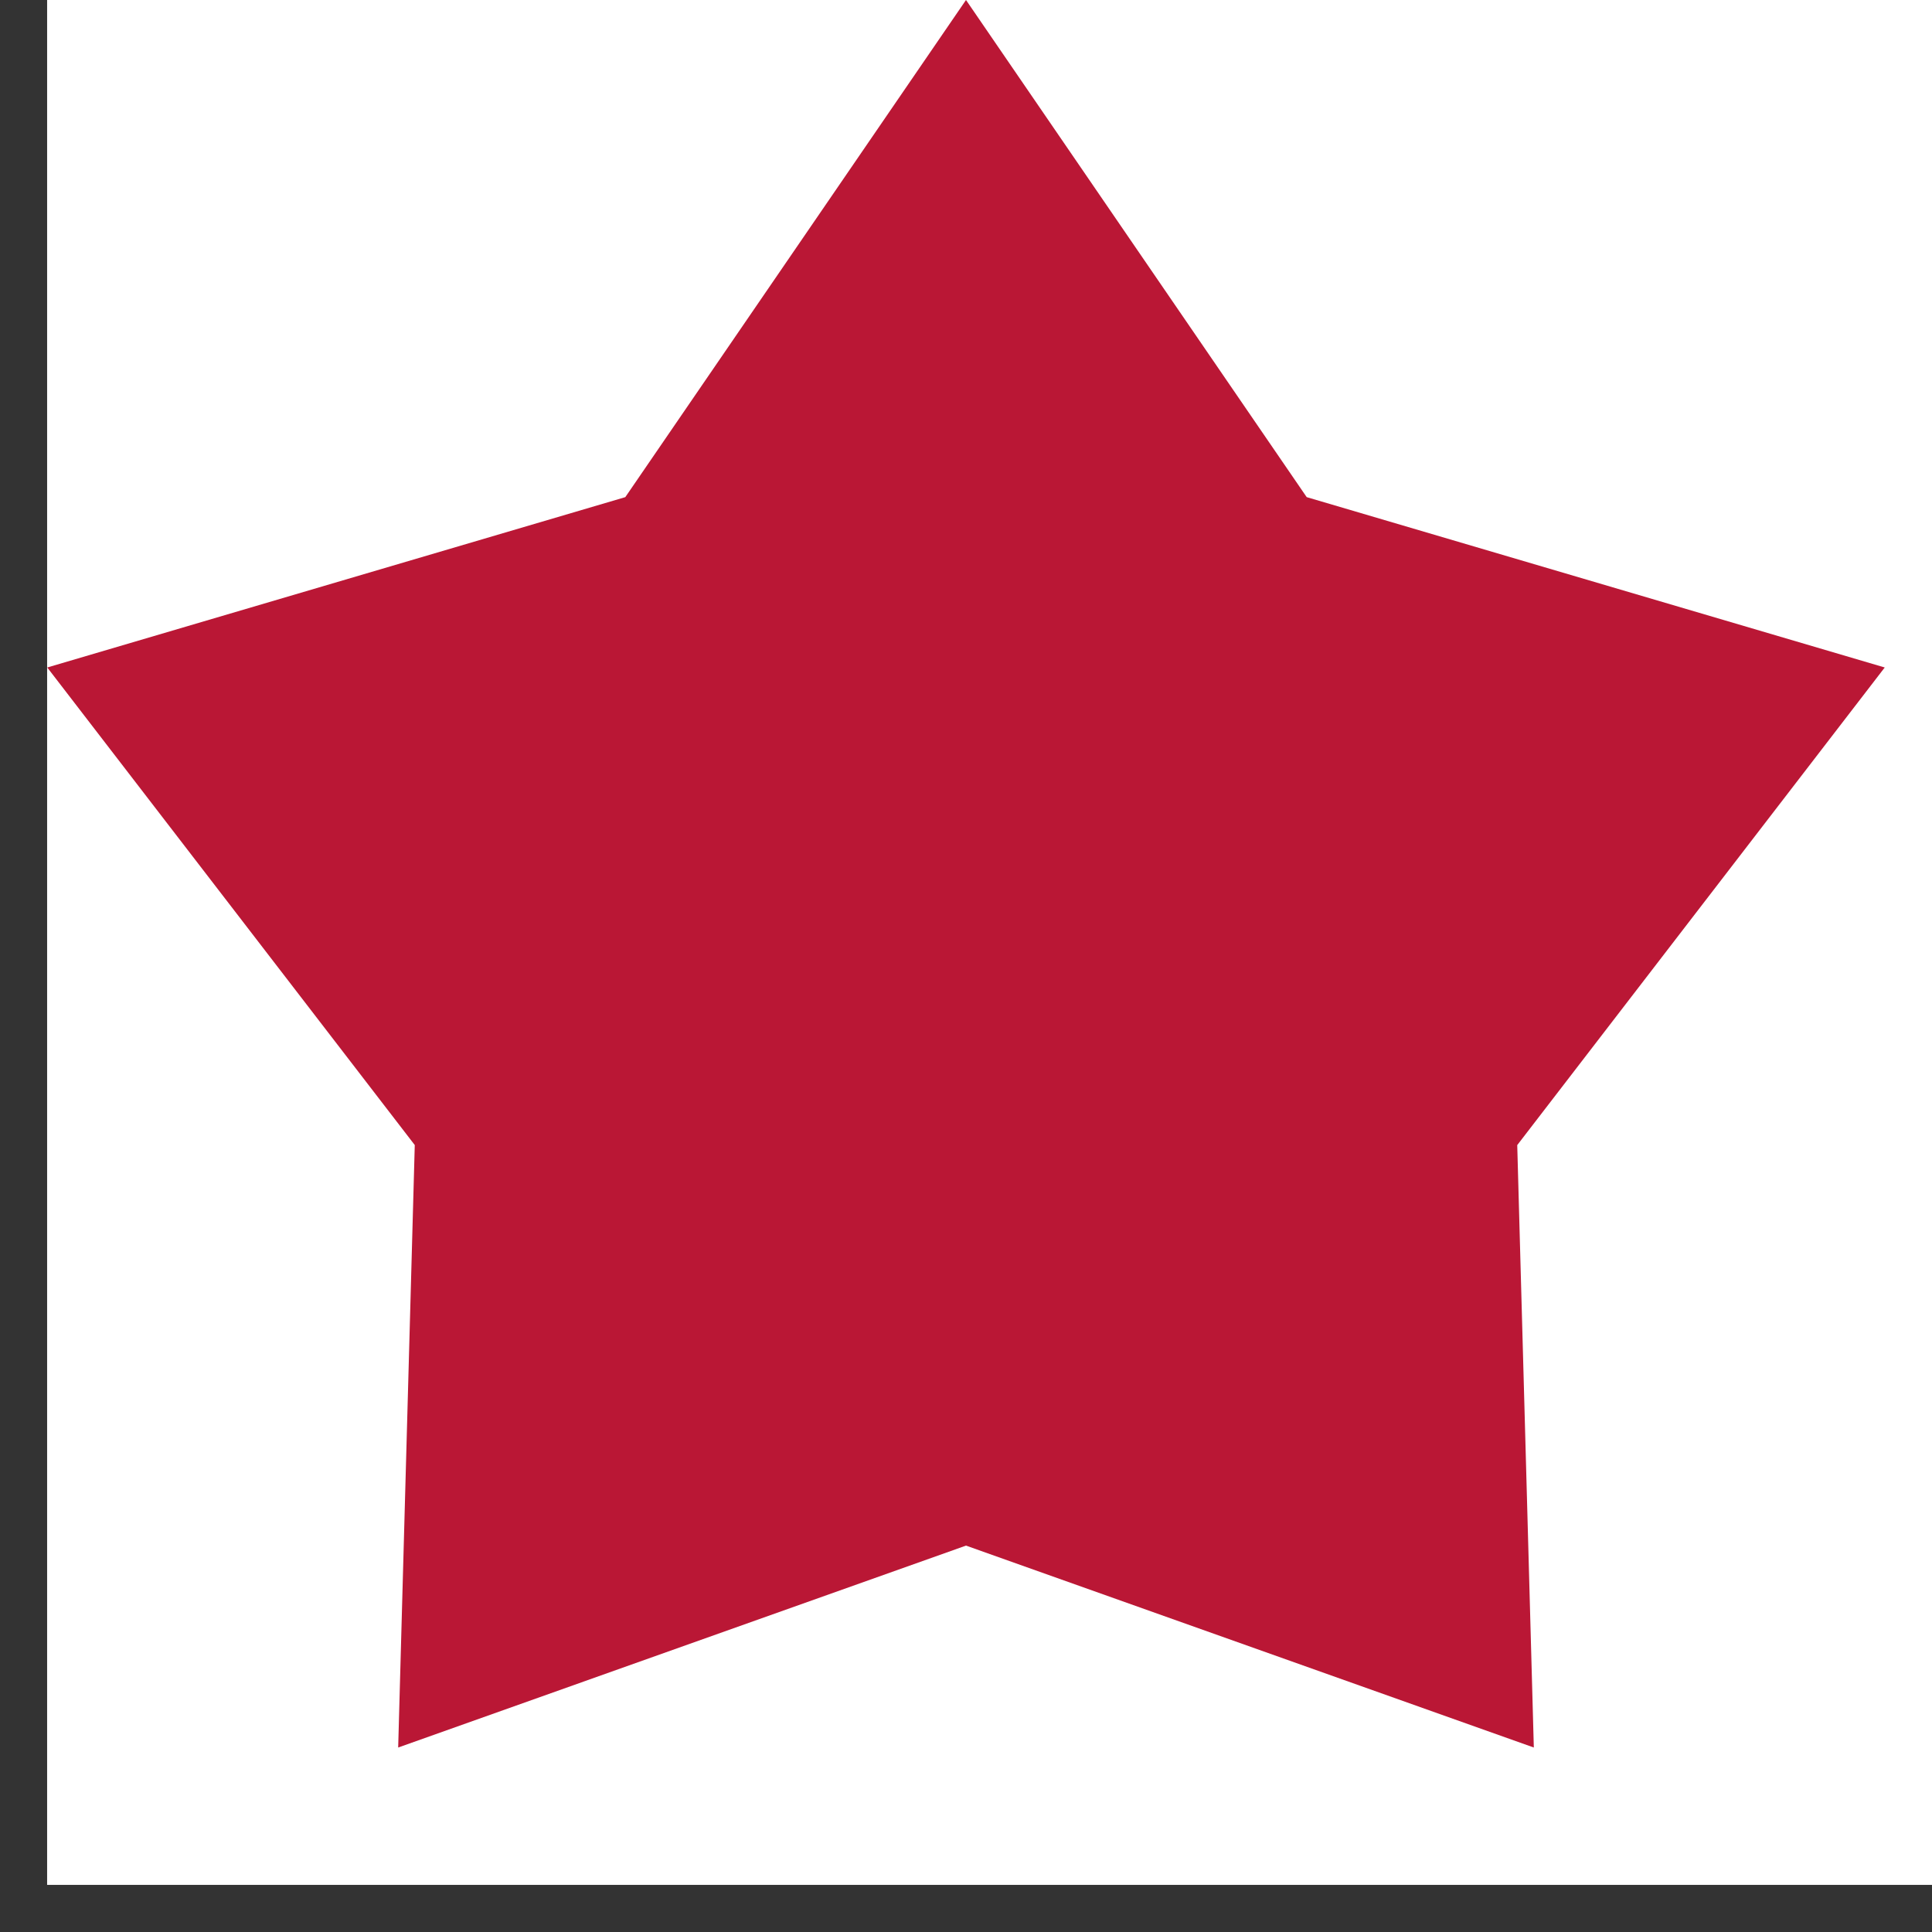
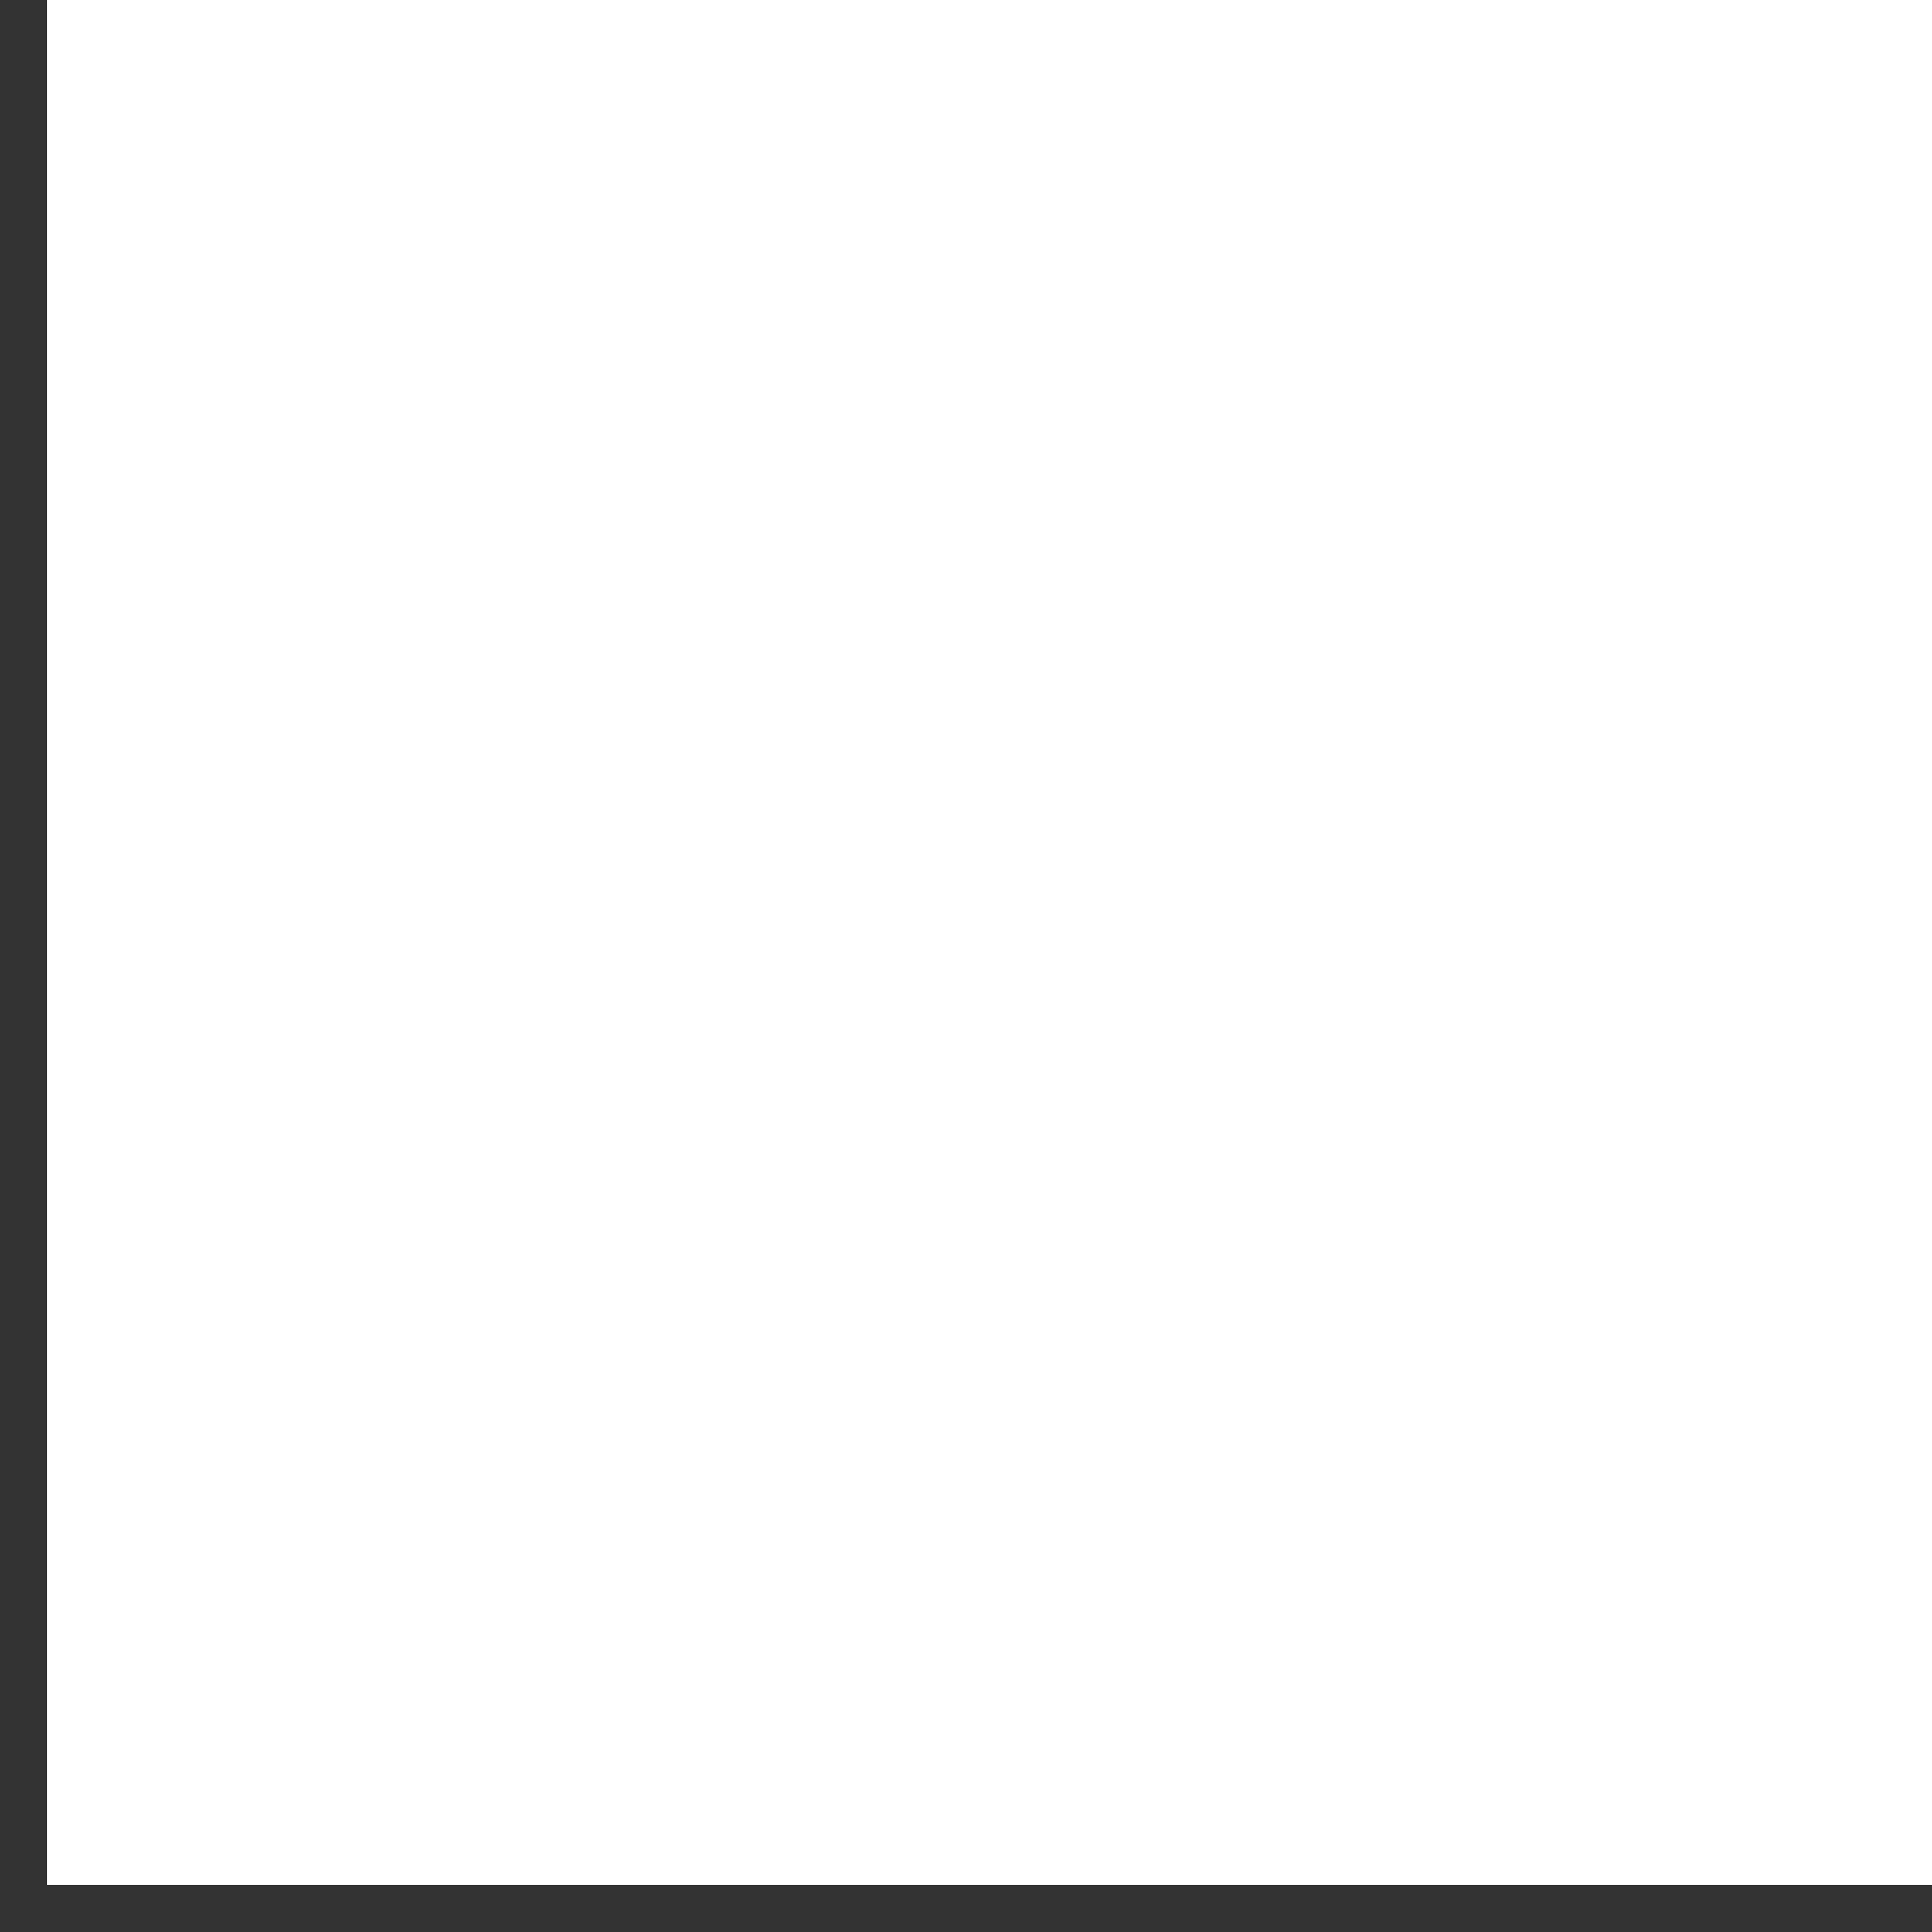
<svg xmlns="http://www.w3.org/2000/svg" width="41" height="41" fill="none">
  <rect width="100%" height="100%" fill="#333333" stroke="none" />
  <path fill="#fff" d="M1 0h40v40H1z" />
-   <path fill="#BA1735" d="m20.5 0 7.23 10.55 12.267 3.615-7.799 10.136.352 12.784L20.5 32.8 8.45 37.085 8.802 24.3 1.003 14.165 13.27 10.55z" />
</svg>